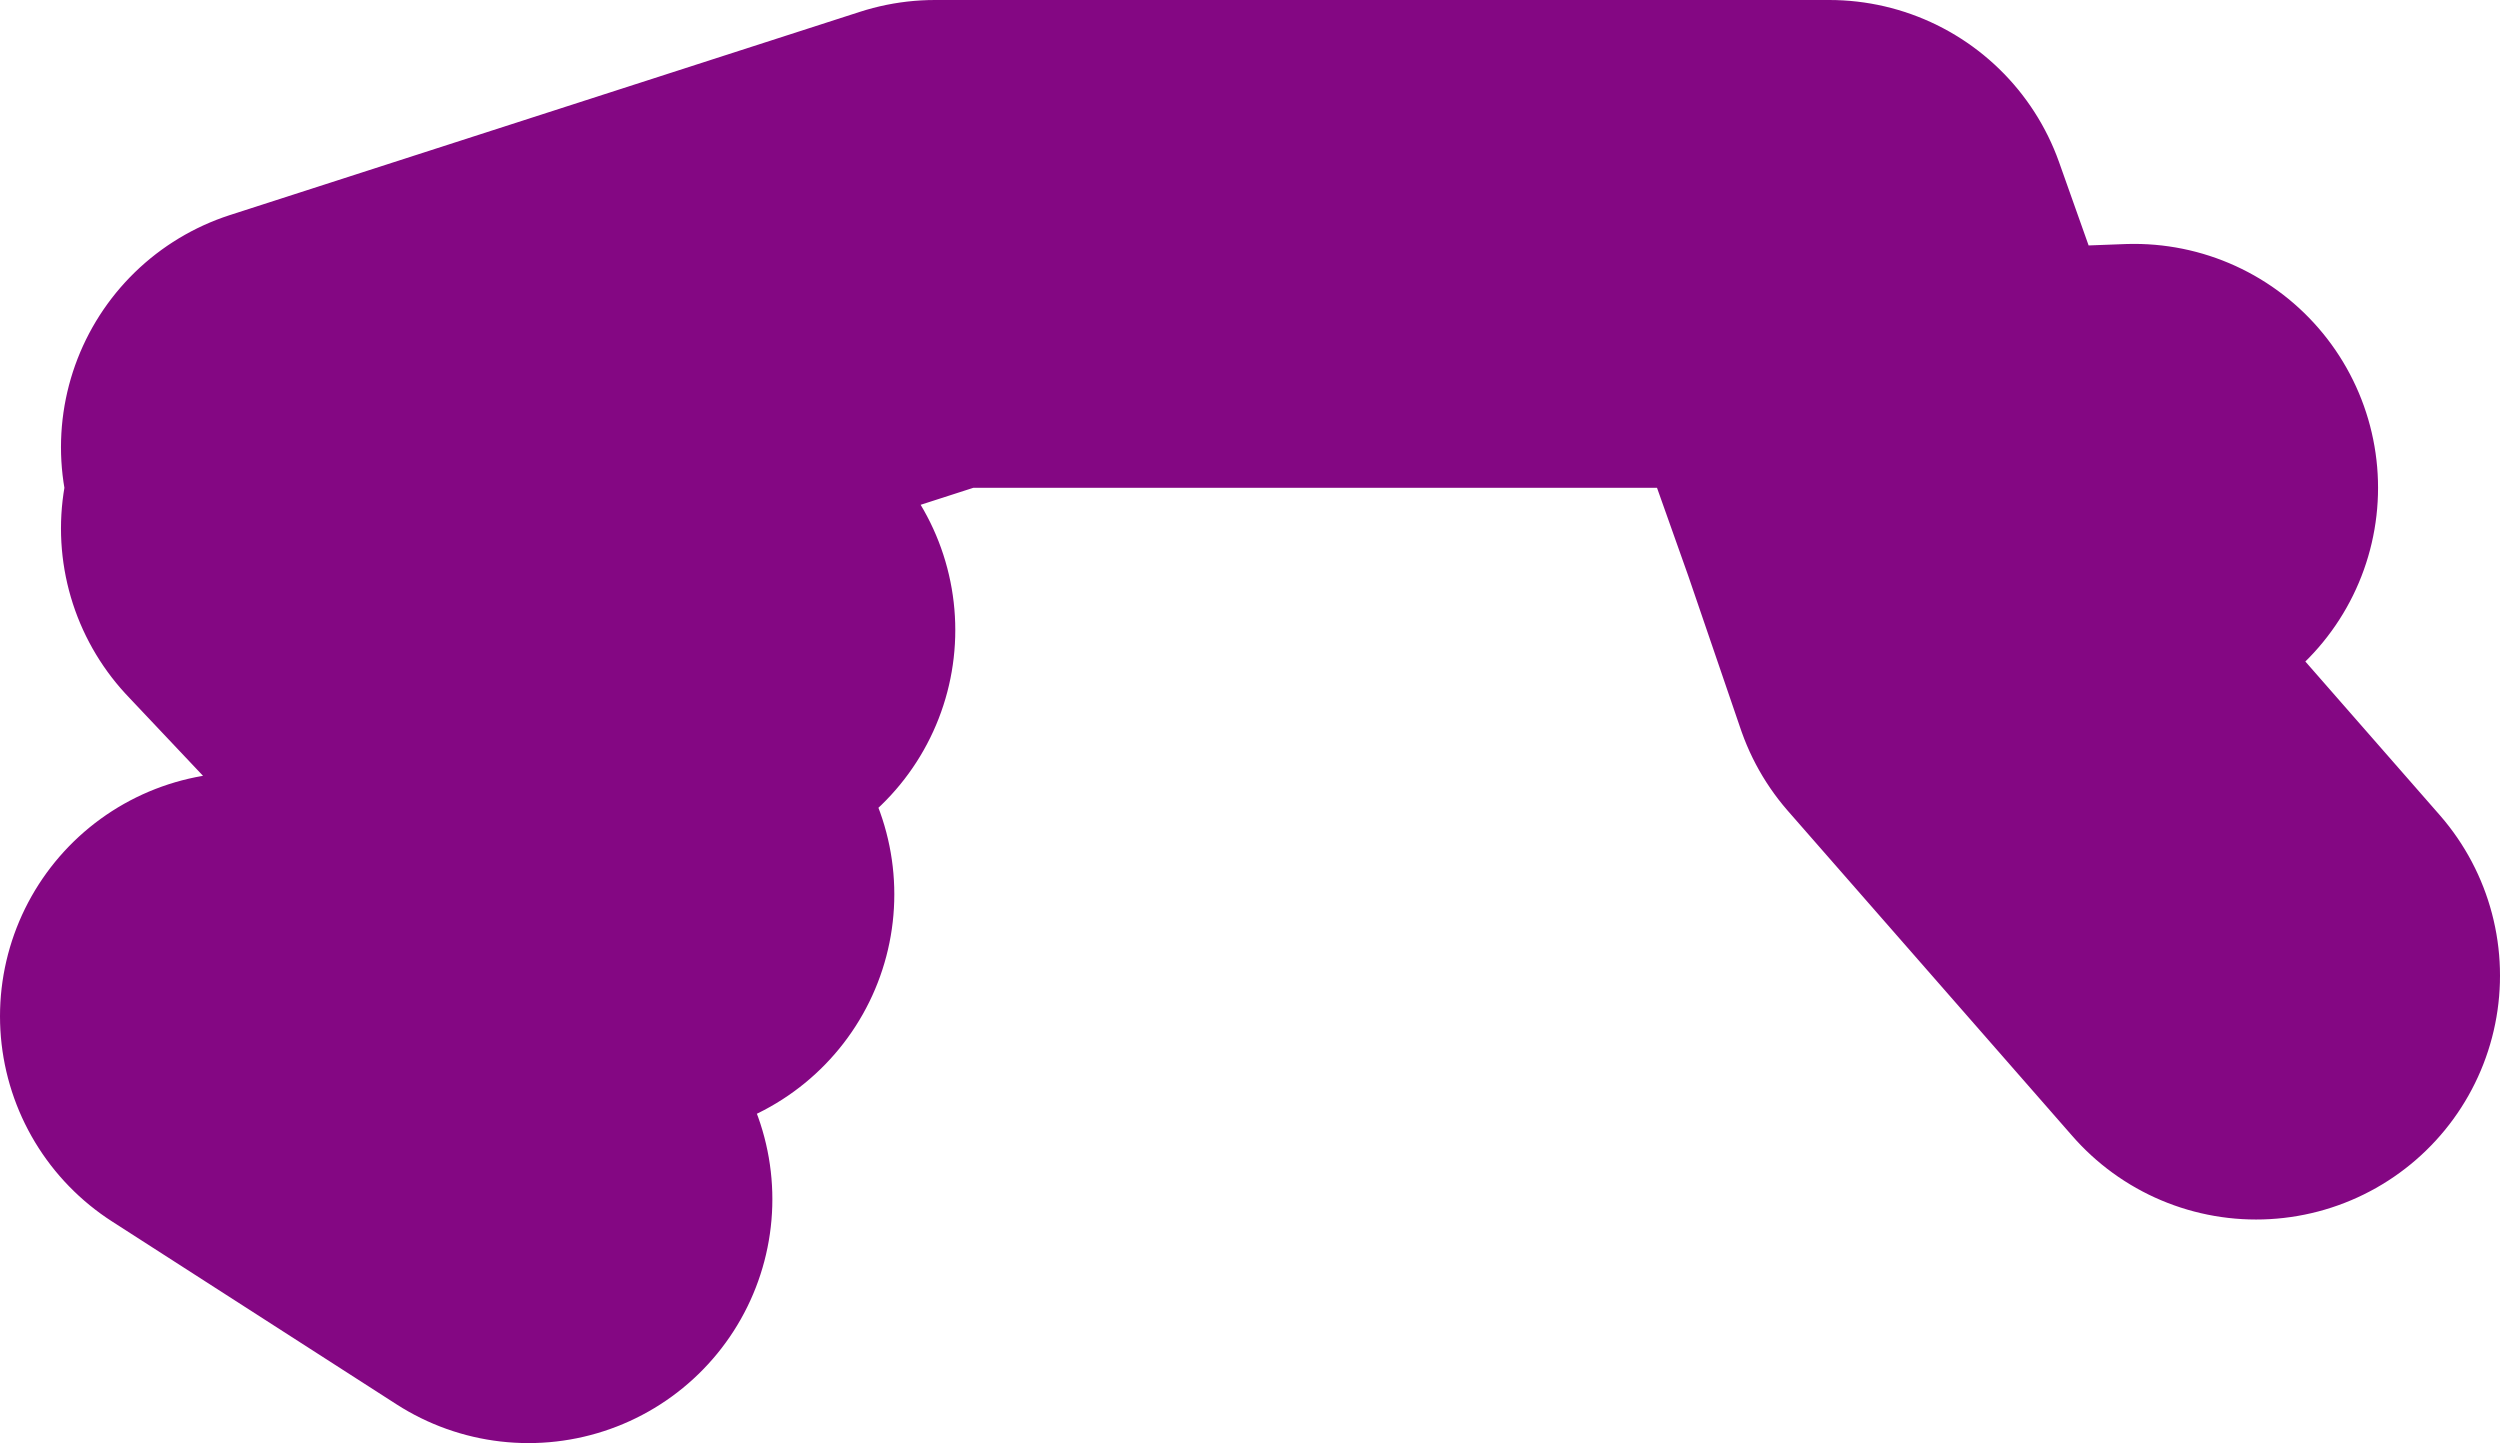
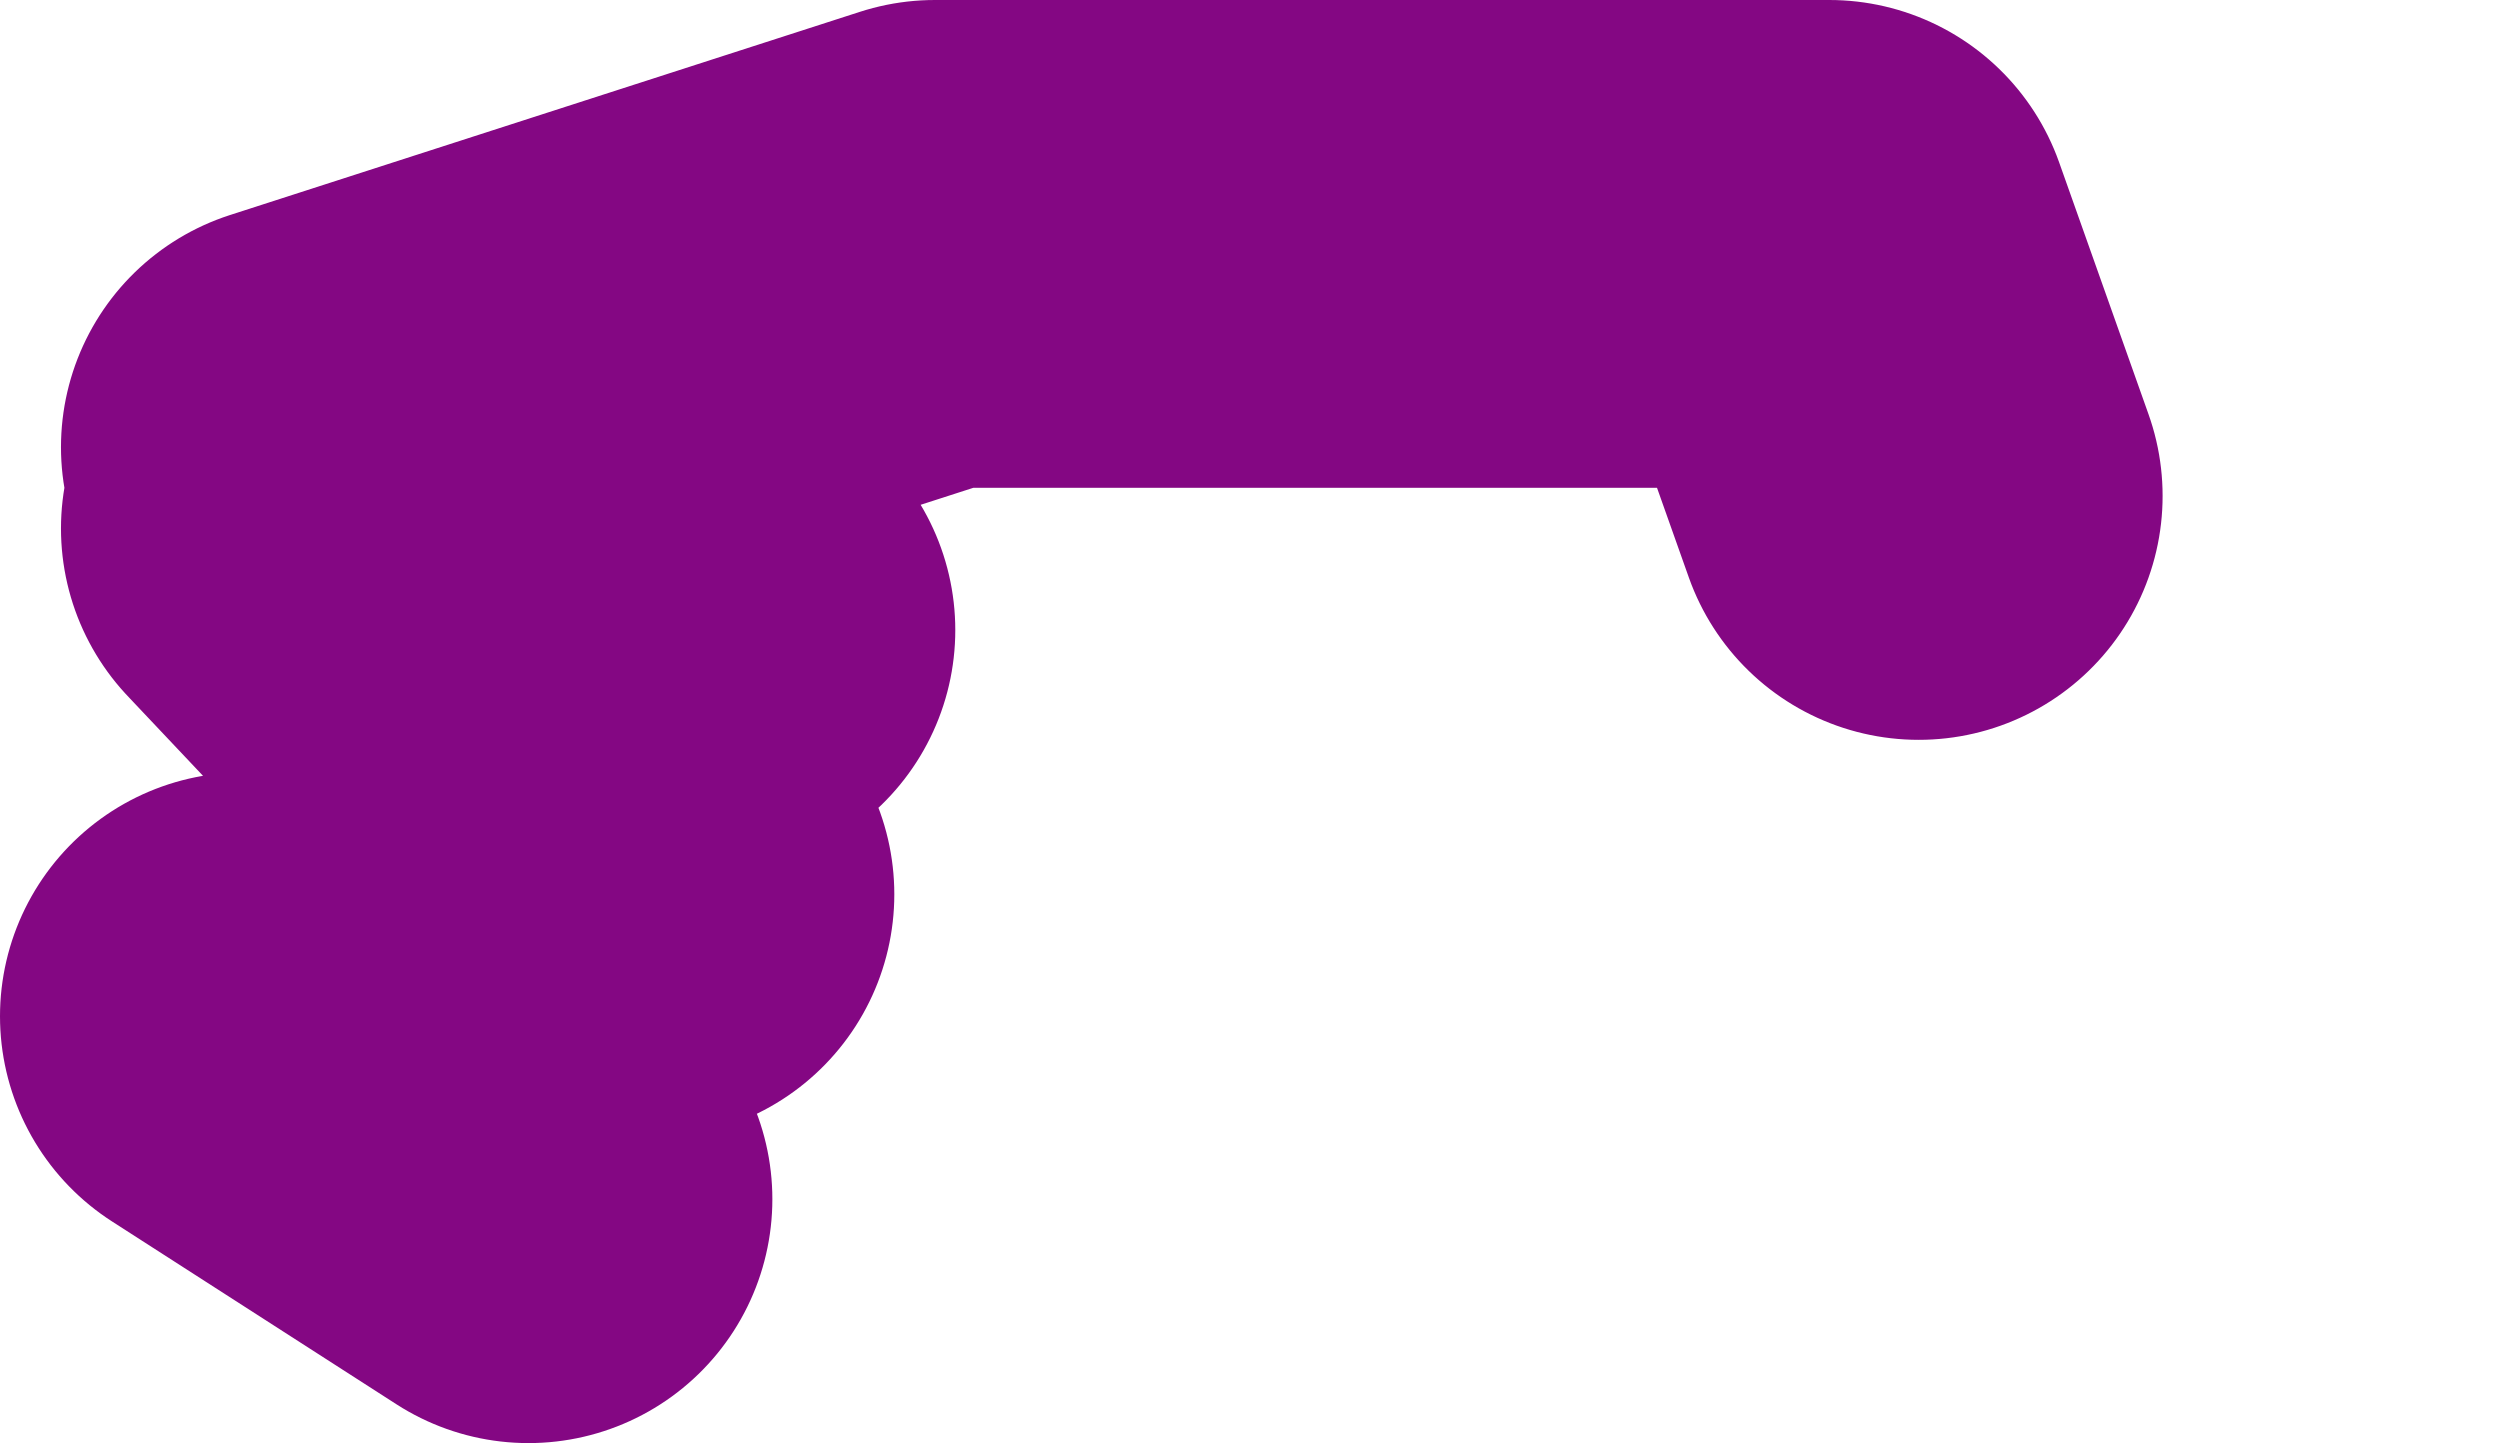
<svg xmlns="http://www.w3.org/2000/svg" height="17.75px" width="30.75px">
  <g transform="matrix(1.0, 0.0, 0.0, 1.0, 53.75, 2.65)">
-     <path d="M-27.5 3.35 L-30.15 3.45 -29.5 5.35 -26.0 9.35 M-50.0 2.85 L-42.25 0.35 -31.25 0.35 -30.15 3.45 M-50.75 9.85 L-47.25 12.1 M-45.0 5.1 L-48.3 5.65 -45.75 8.35 M-50.0 3.85 L-48.3 5.65" fill="none" stroke="#840783" stroke-linecap="round" stroke-linejoin="round" stroke-width="6.0" />
+     <path d="M-27.5 3.35 M-50.0 2.85 L-42.25 0.35 -31.25 0.35 -30.15 3.45 M-50.75 9.85 L-47.25 12.1 M-45.0 5.1 L-48.3 5.65 -45.75 8.35 M-50.0 3.85 L-48.3 5.65" fill="none" stroke="#840783" stroke-linecap="round" stroke-linejoin="round" stroke-width="6.0" />
  </g>
</svg>